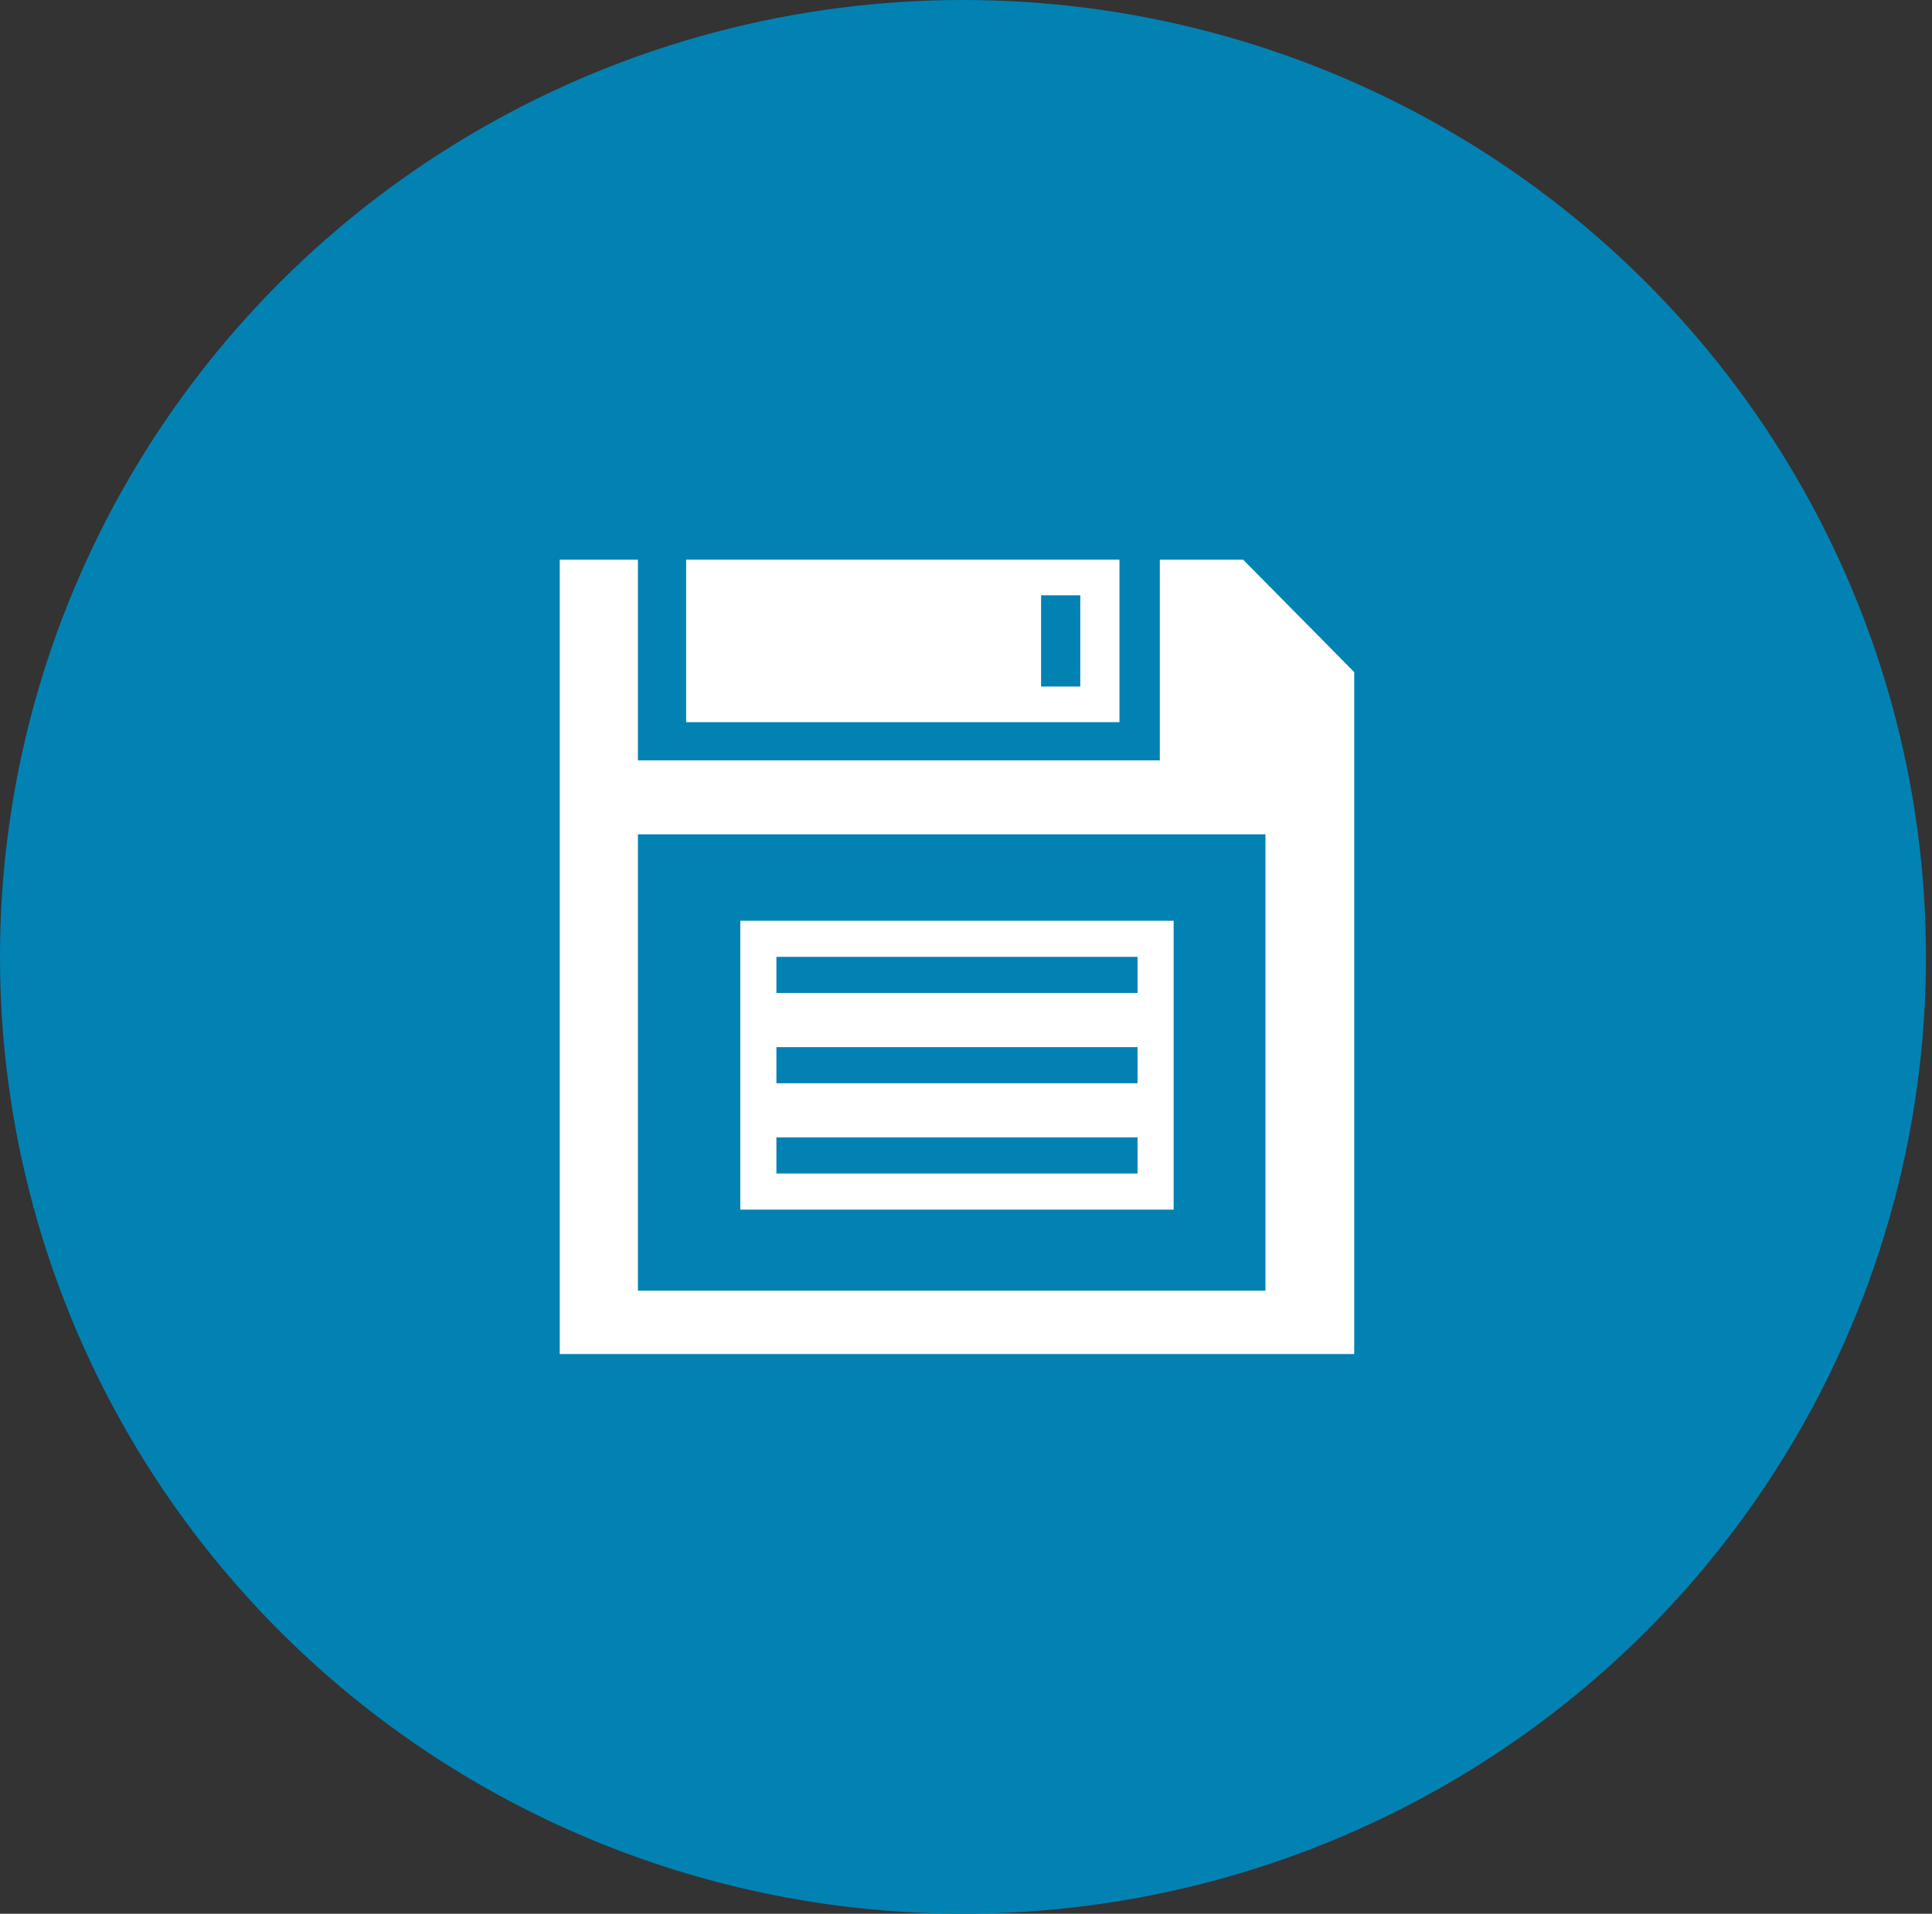
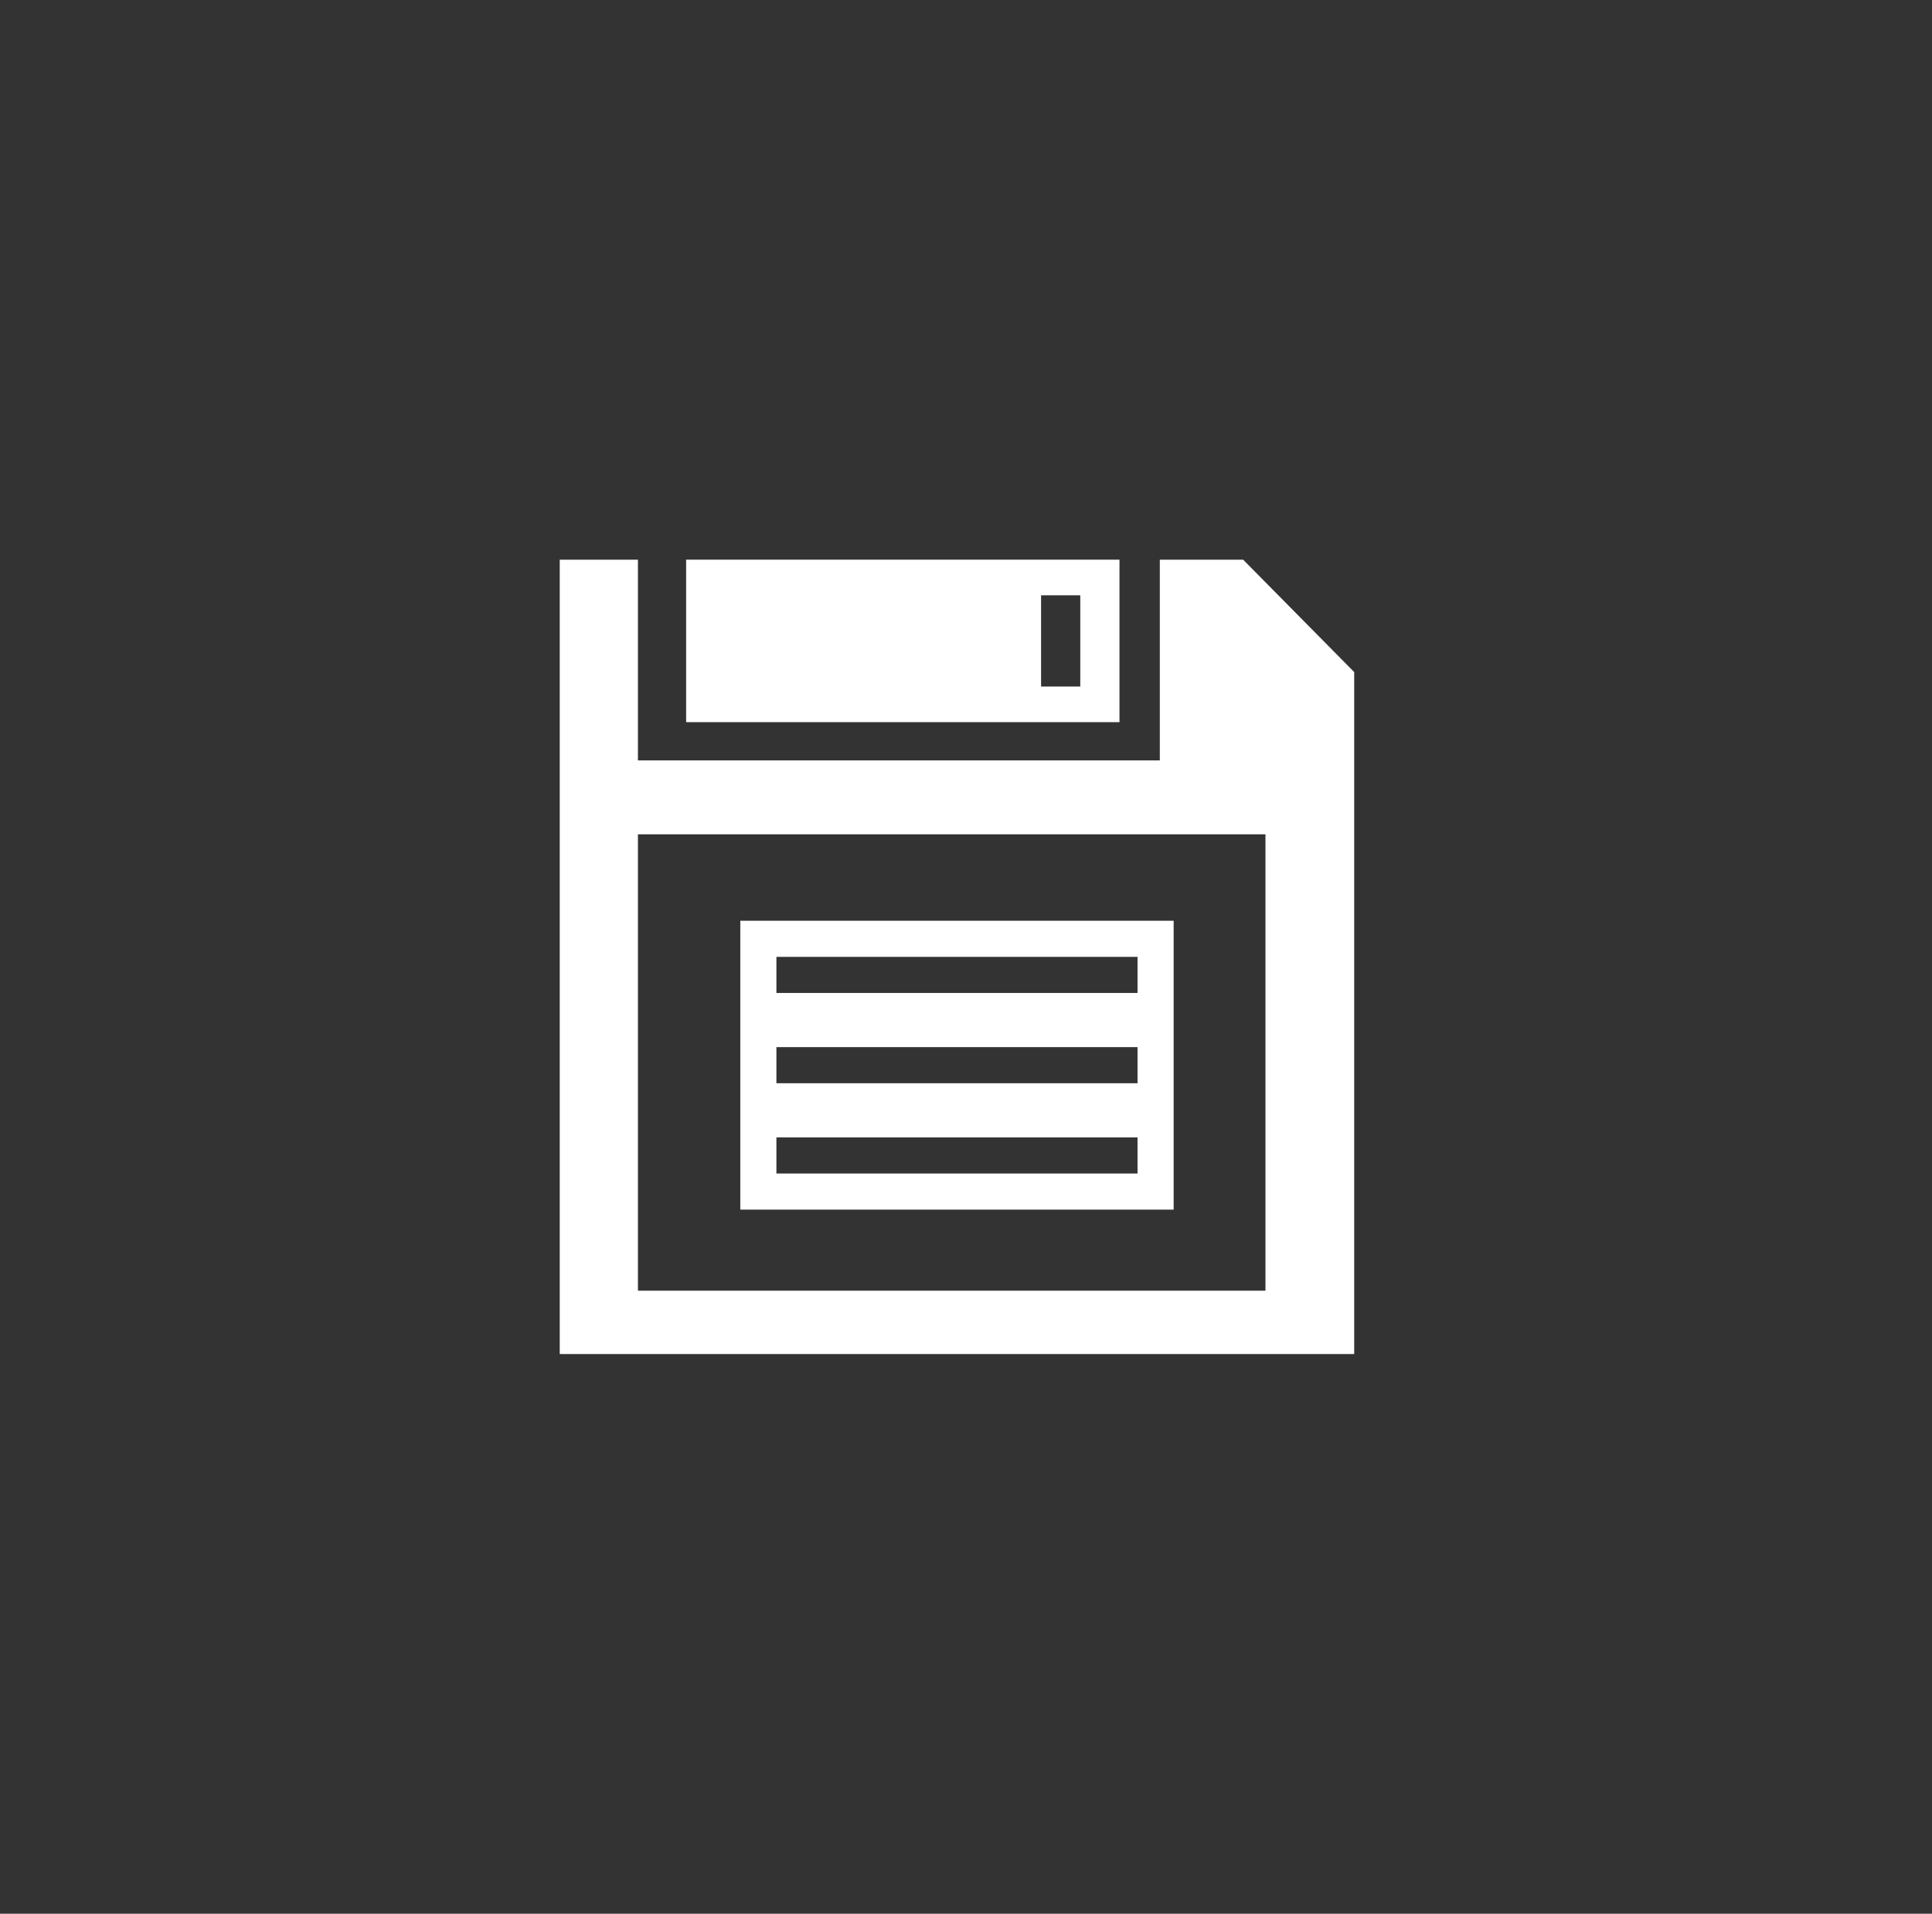
<svg xmlns="http://www.w3.org/2000/svg" width="107px" height="106px" viewBox="0 0 107 106" version="1.1">
  <rect x="0" y="0" width="107" height="106" fill="#333333" stroke="none" />
  <title>Group 17 Copy</title>
  <desc>Created with Sketch.</desc>
  <g id="Front-Page" stroke="none" stroke-width="1" fill="none" fill-rule="evenodd">
    <g id="Desktop" transform="translate(-1084, -2565)">
      <g id="Third-Section" transform="translate(0, 2045)">
        <g id="Content" transform="translate(111, 196)">
          <g id="Group-8" transform="translate(0, 324)">
            <g id="Group-17-Copy" transform="translate(973, 0)">
-               <ellipse id="Oval-Copy-15" fill="#0282B2" cx="53.333" cy="53" rx="53.333" ry="53" />
              <g id="Group-18" transform="translate(31, 31)" fill="#FFFFFF">
                <path d="M4.33,0 L4.33,11.117 L33.234,11.117 L33.234,0 L37.849,0 L44,6.226 L44,44 L0,44 L0,0 L4.33,0 Z M4.33,15.213 L4.33,40.489 L39.085,40.489 L39.085,15.213 L4.33,15.213 Z" id="Combined-Shape" />
-                 <path d="M7,0 L31,0 L31,9 L7,9 L7,0 Z M26.658,1.973 L26.658,7.027 L28.829,7.027 L28.829,1.973 L26.658,1.973 Z" id="Combined-Shape" />
+                 <path d="M7,0 L31,0 L31,9 L7,9 Z M26.658,1.973 L26.658,7.027 L28.829,7.027 L28.829,1.973 L26.658,1.973 Z" id="Combined-Shape" />
                <path d="M10,20 L34,20 L34,36 L10,36 L10,20 Z M12,22 L12,24 L32,24 L32,22 L12,22 Z M12,32 L12,34 L32,34 L32,32 L12,32 Z M12,27 L12,29 L32,29 L32,27 L12,27 Z" id="Combined-Shape" />
              </g>
            </g>
          </g>
        </g>
      </g>
    </g>
  </g>
</svg>